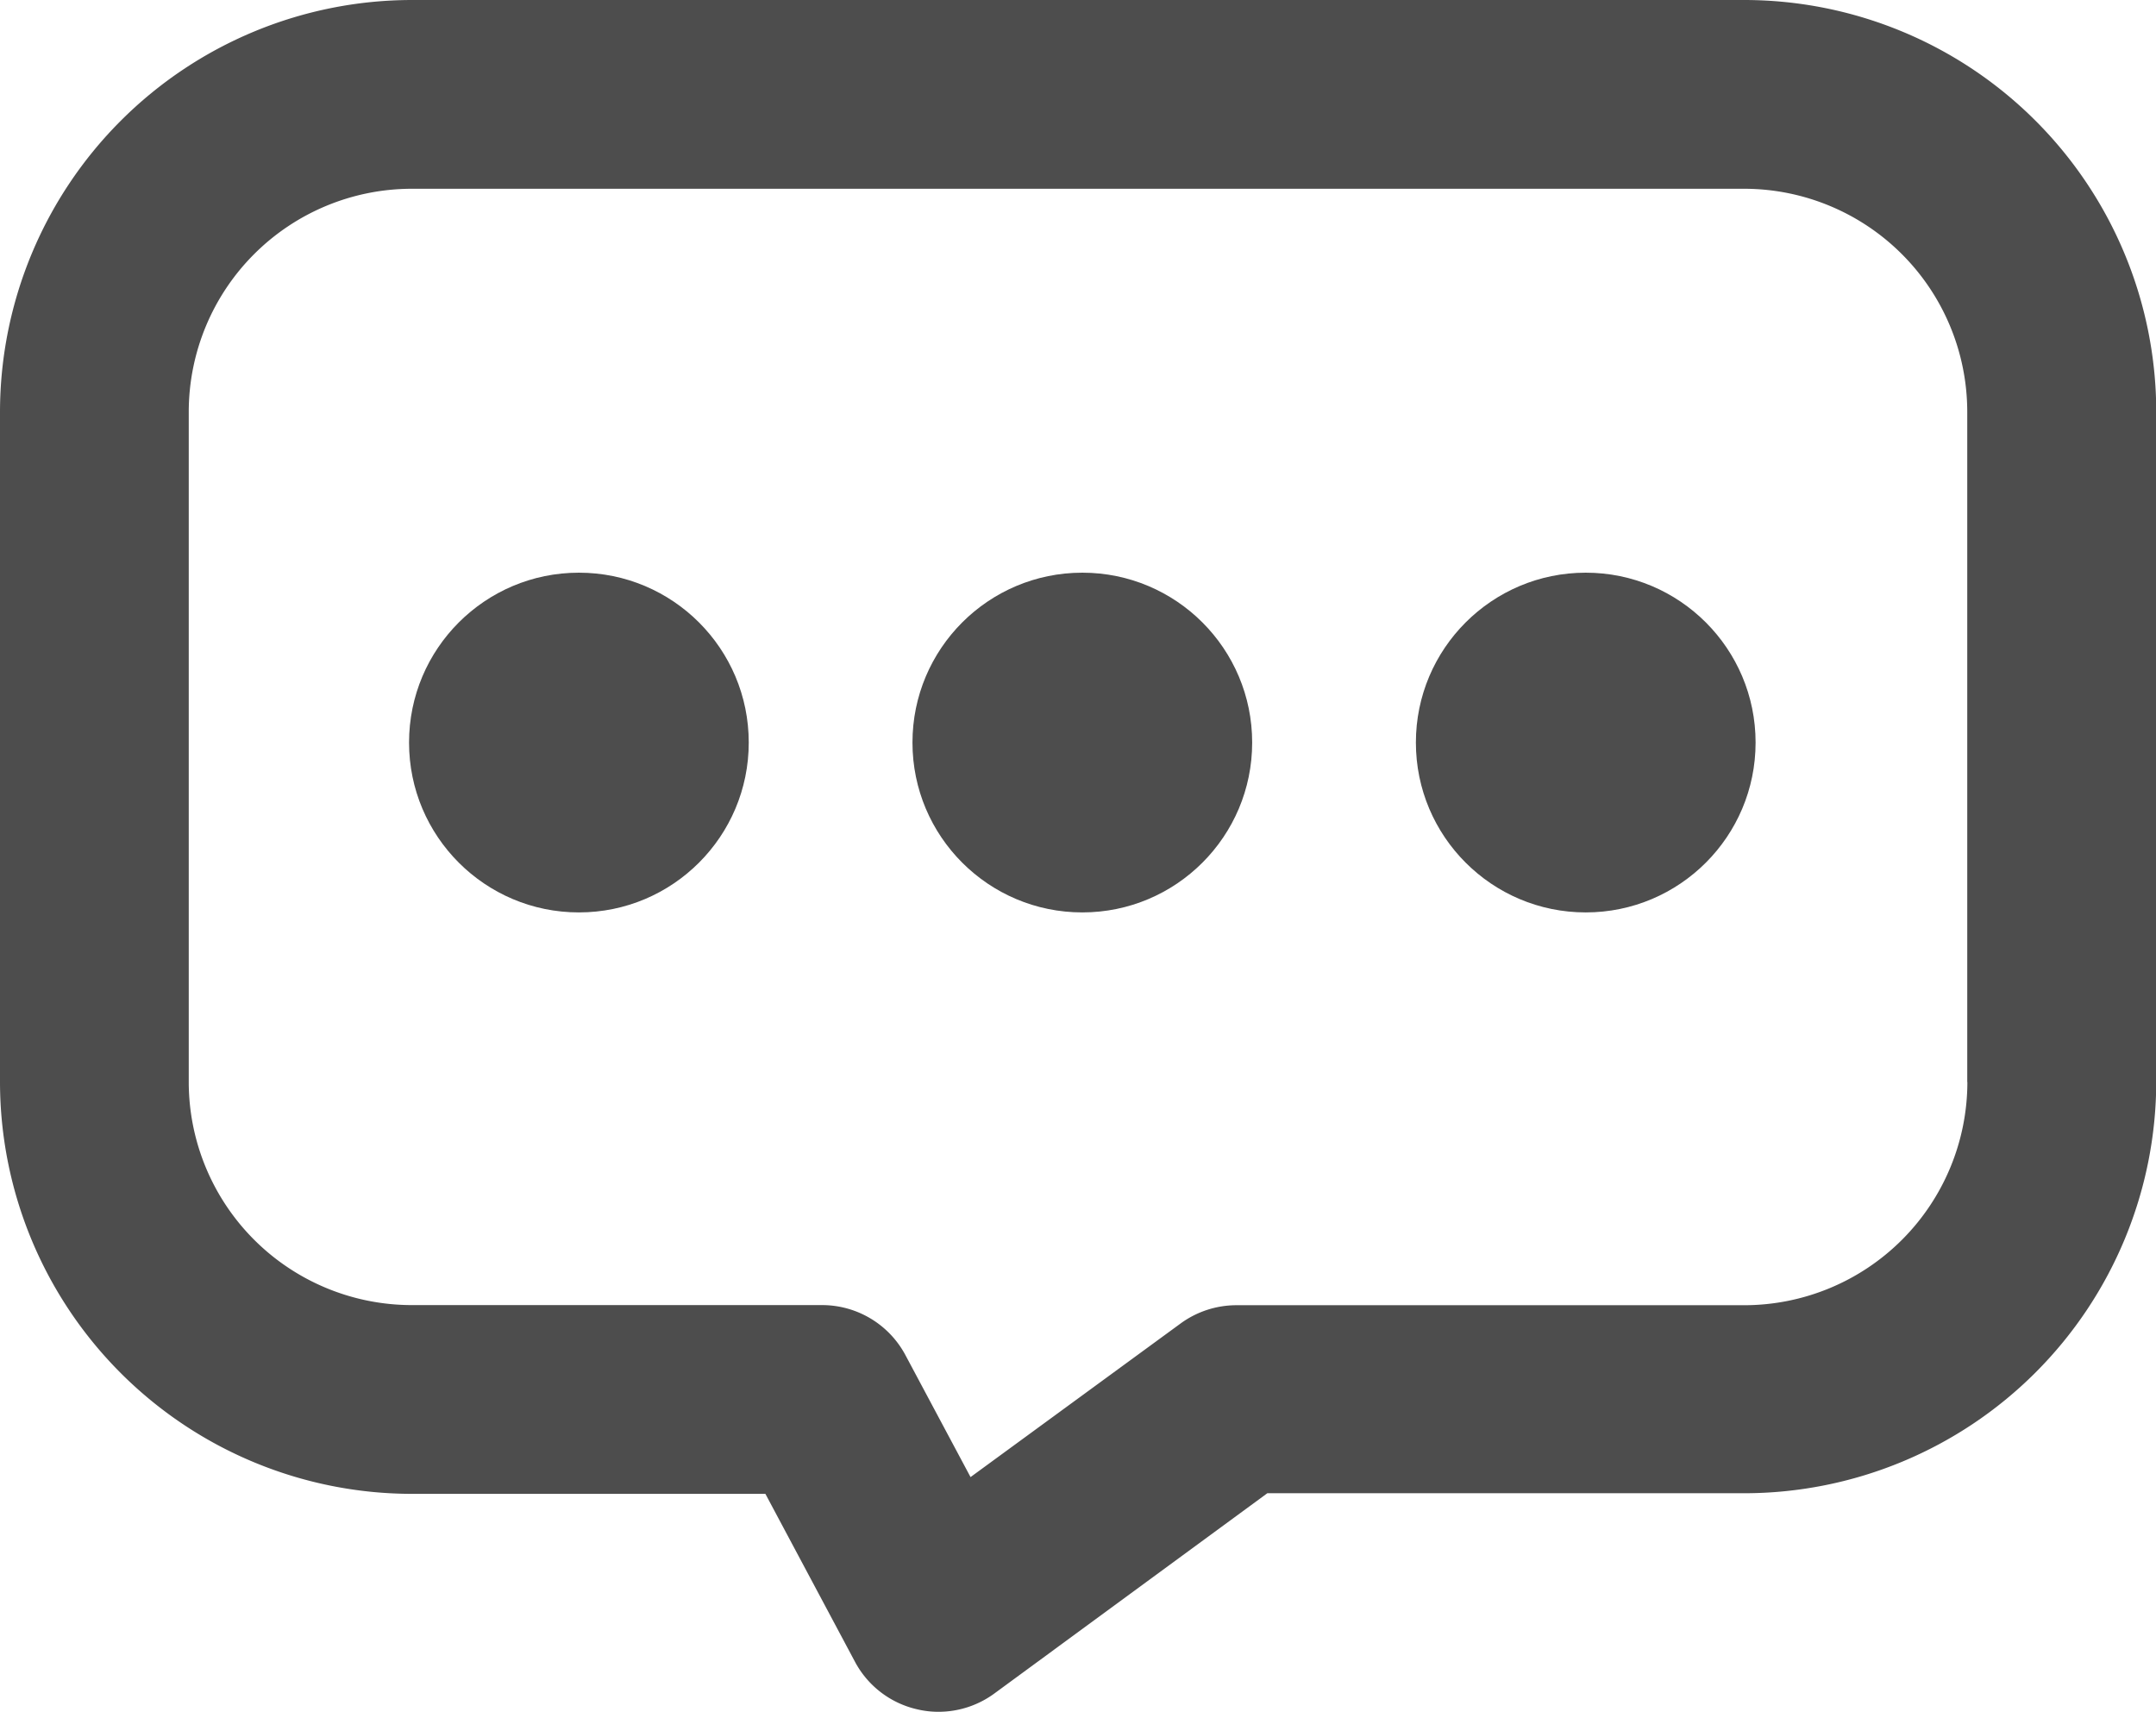
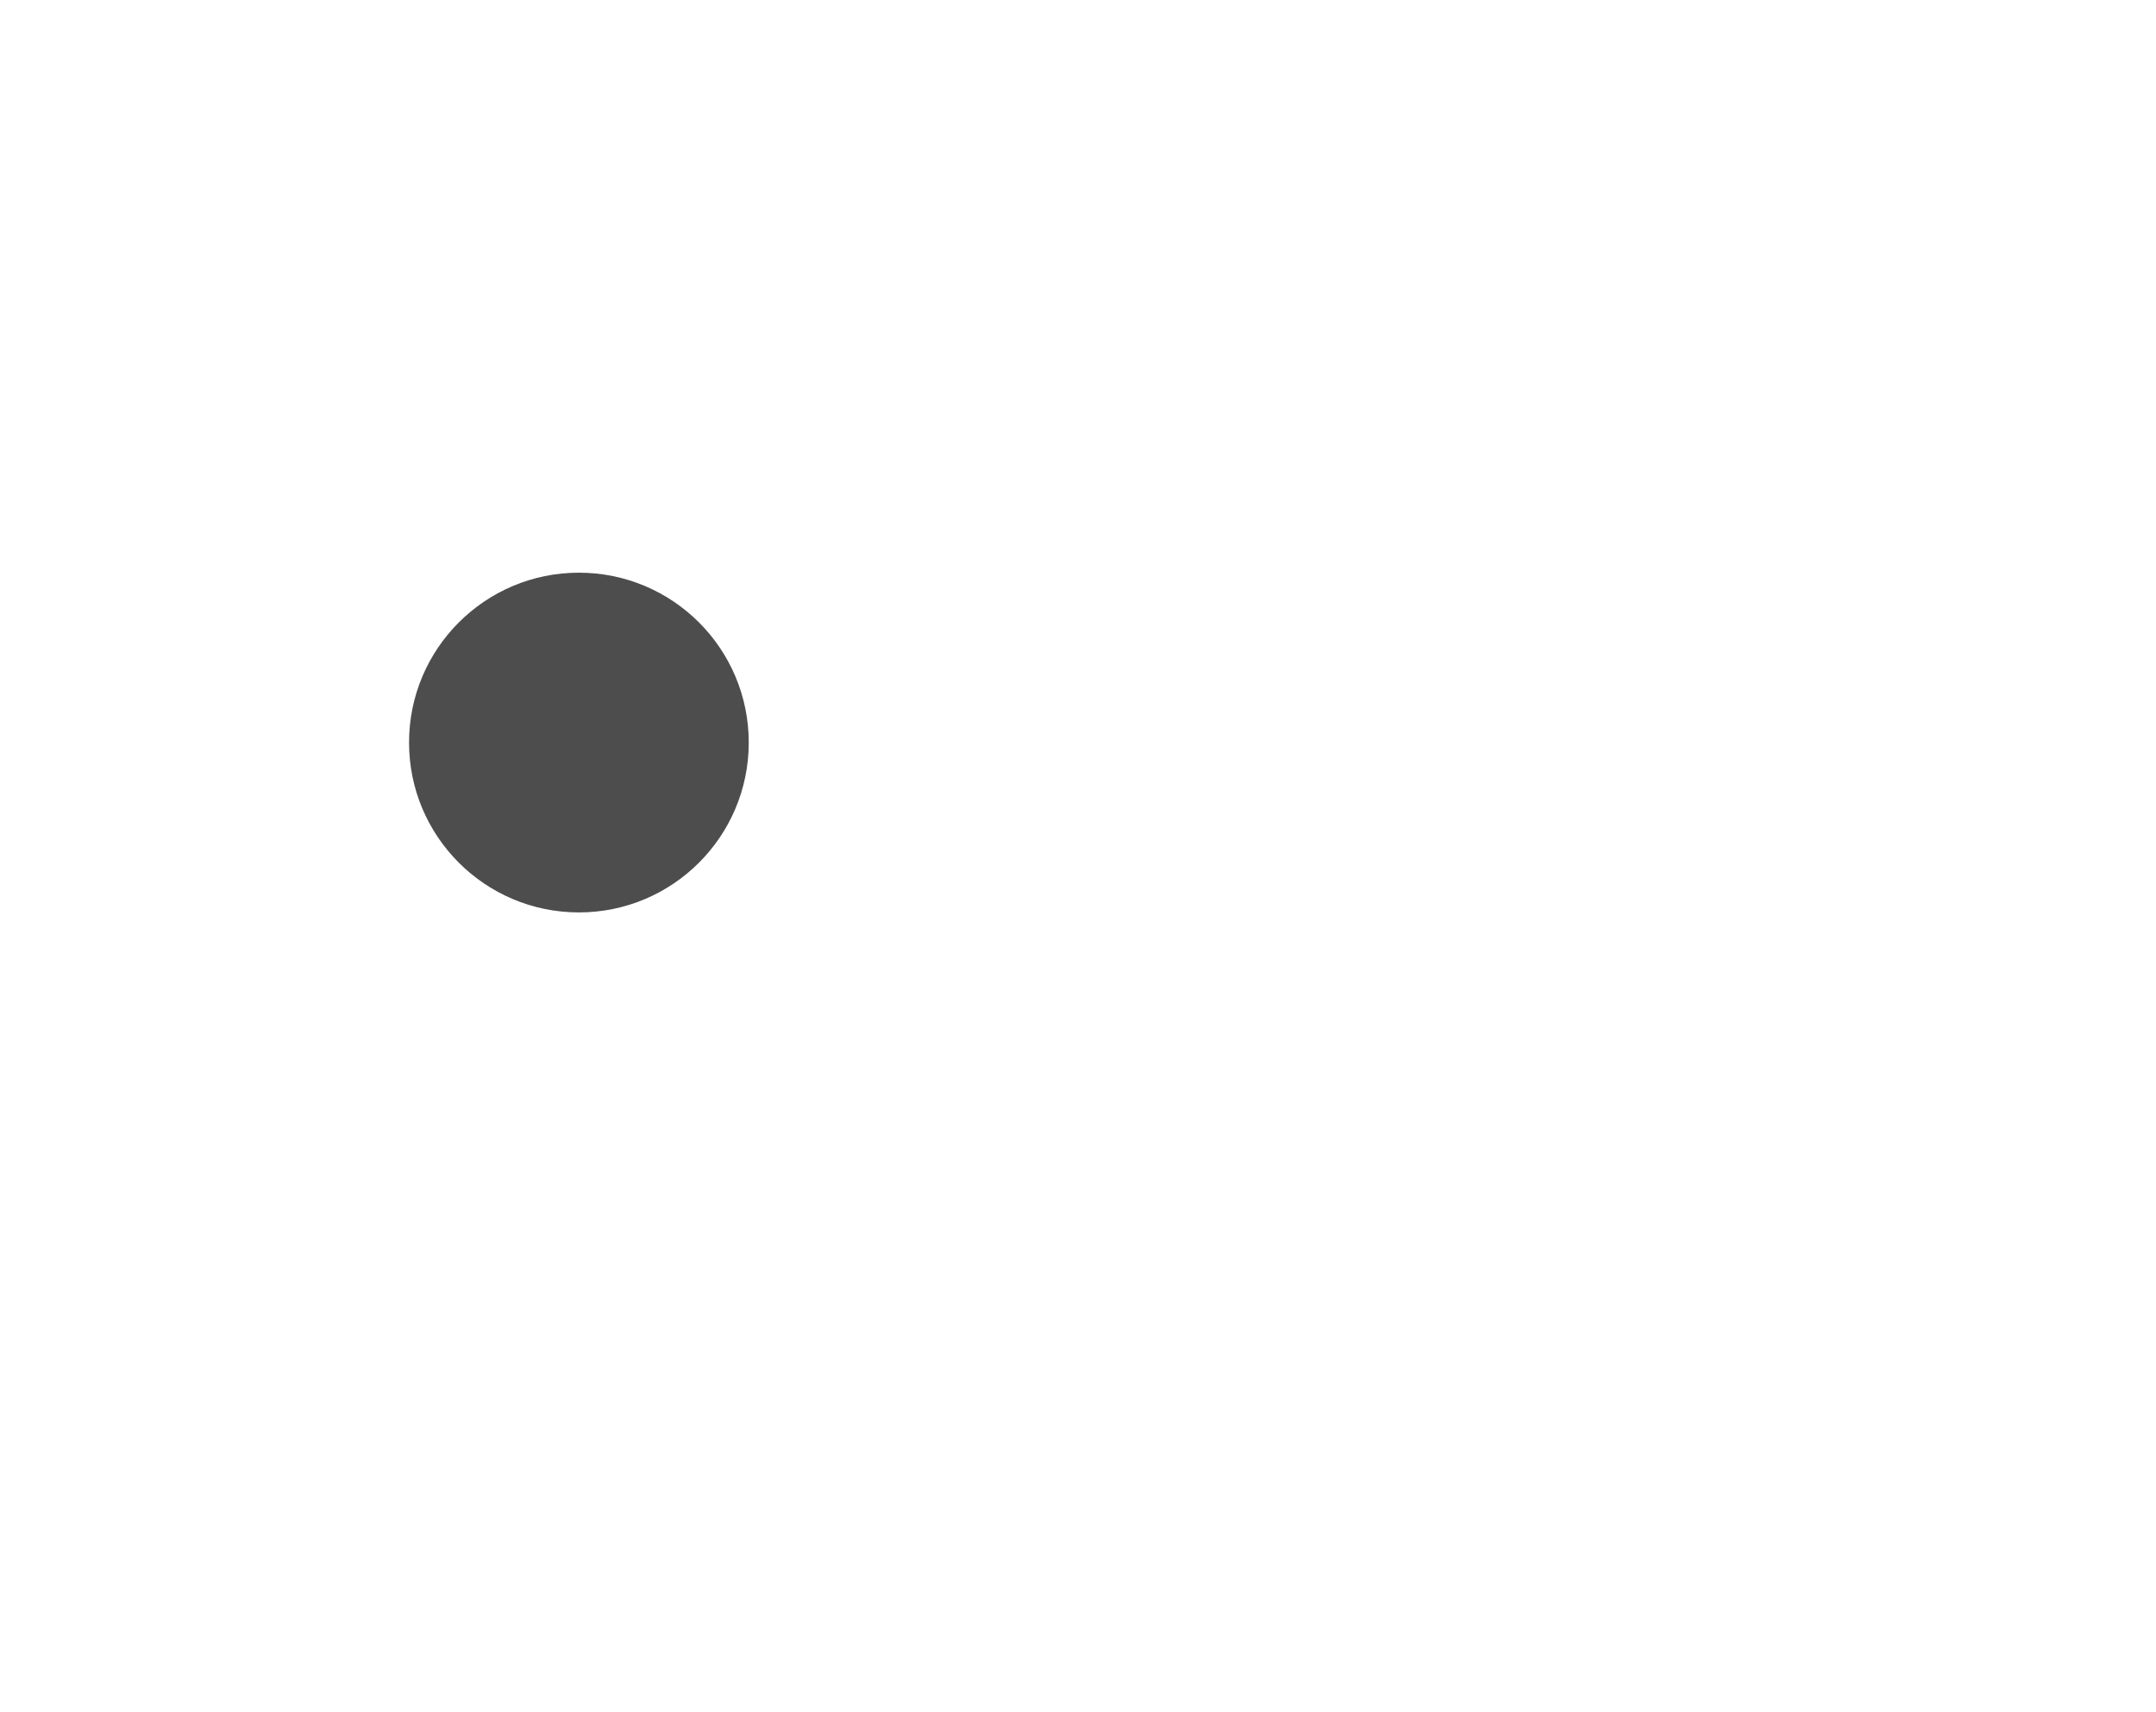
<svg xmlns="http://www.w3.org/2000/svg" id="cs_icon2" width="17.225" height="13.675" viewBox="0 0 17.225 13.675">
  <g id="组_101" data-name="组 101">
-     <path id="路径_150" data-name="路径 150" d="M13.937,0H3.289A3.294,3.294,0,0,0,0,3.289V8.644a3.294,3.294,0,0,0,3.289,3.29H6.115l.716,1.342a.752.752,0,0,0,.5.38.729.729,0,0,0,.168.019.754.754,0,0,0,.445-.146l2.181-1.6h3.813a3.293,3.293,0,0,0,3.289-3.29V3.289A3.293,3.293,0,0,0,13.936,0Zm1.781,8.645a1.784,1.784,0,0,1-1.781,1.782H9.877a.757.757,0,0,0-.445.146L7.754,11.8l-.52-.974a.755.755,0,0,0-.666-.4H3.289A1.783,1.783,0,0,1,1.508,8.645V3.289A1.783,1.783,0,0,1,3.289,1.508H13.936a1.783,1.783,0,0,1,1.781,1.781V8.644Z" fill="#4d4d4d" />
    <circle id="椭圆_8" data-name="椭圆 8" cx="1.357" cy="1.357" r="1.357" transform="translate(3.268 4.575)" fill="#4d4d4d" />
-     <circle id="椭圆_9" data-name="椭圆 9" cx="1.357" cy="1.357" r="1.357" transform="translate(7.29 4.575)" fill="#4d4d4d" />
-     <circle id="椭圆_10" data-name="椭圆 10" cx="1.357" cy="1.357" r="1.357" transform="translate(11.312 4.575)" fill="#4d4d4d" />
  </g>
</svg>